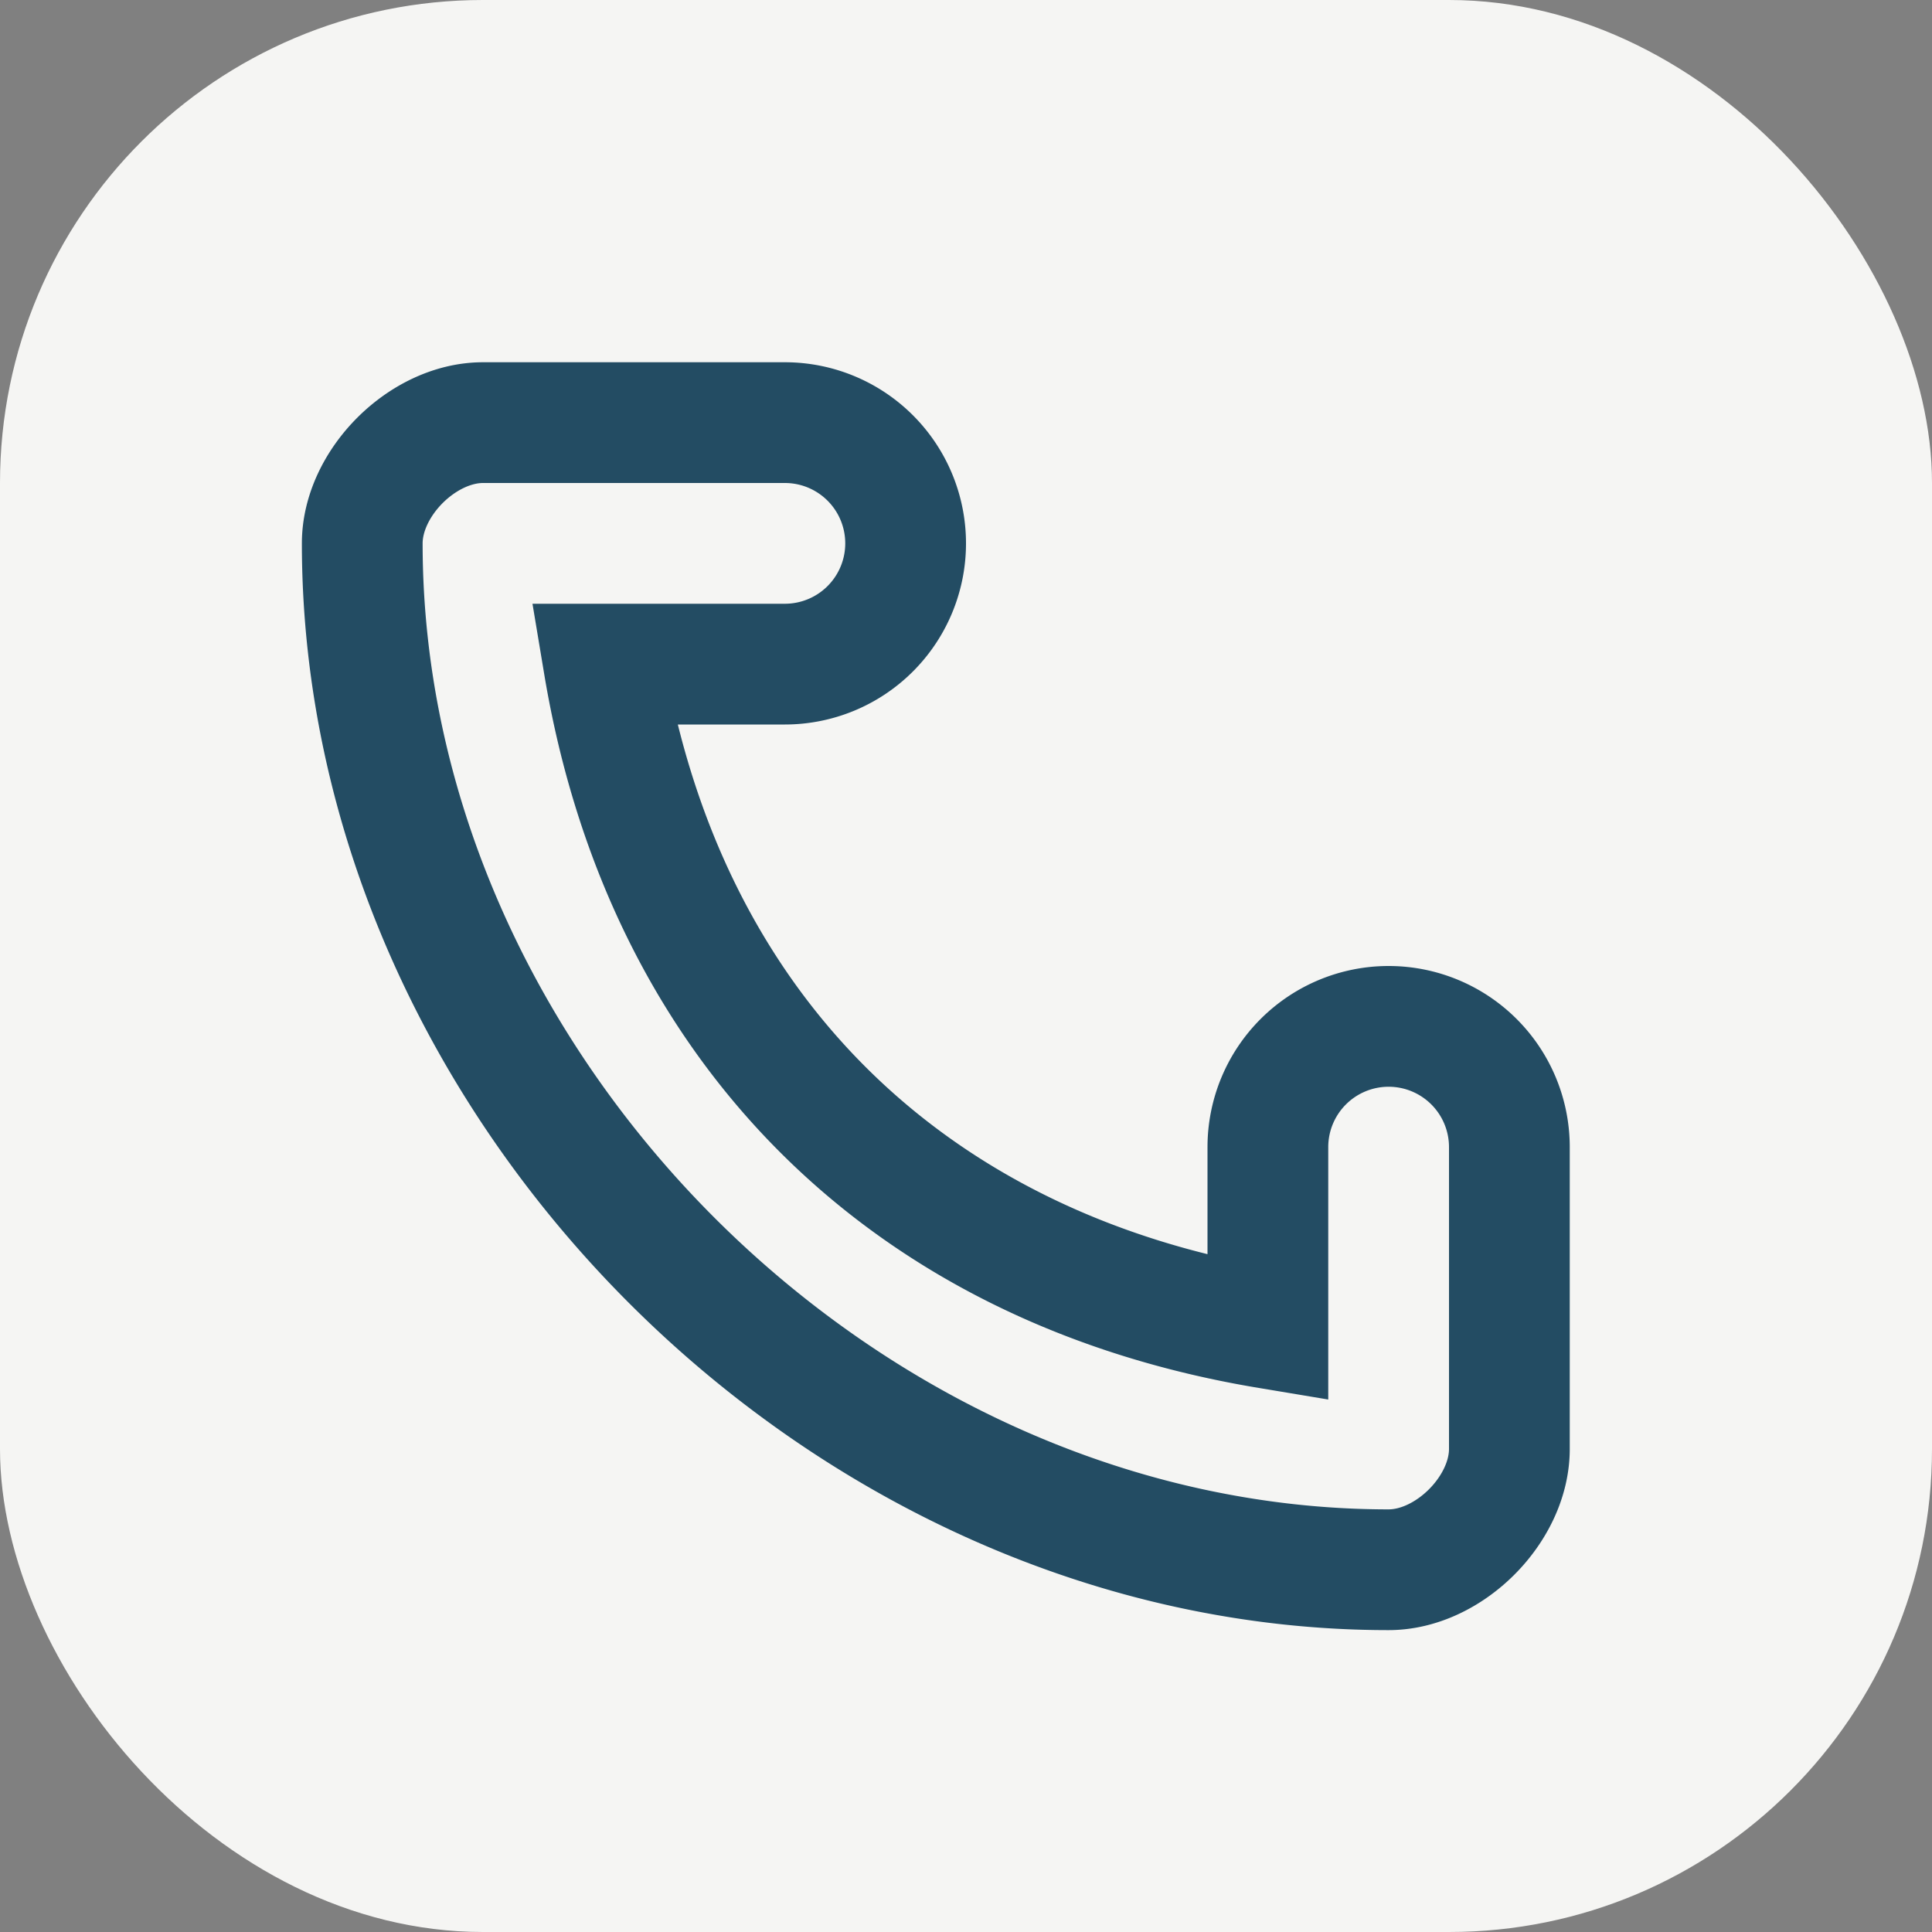
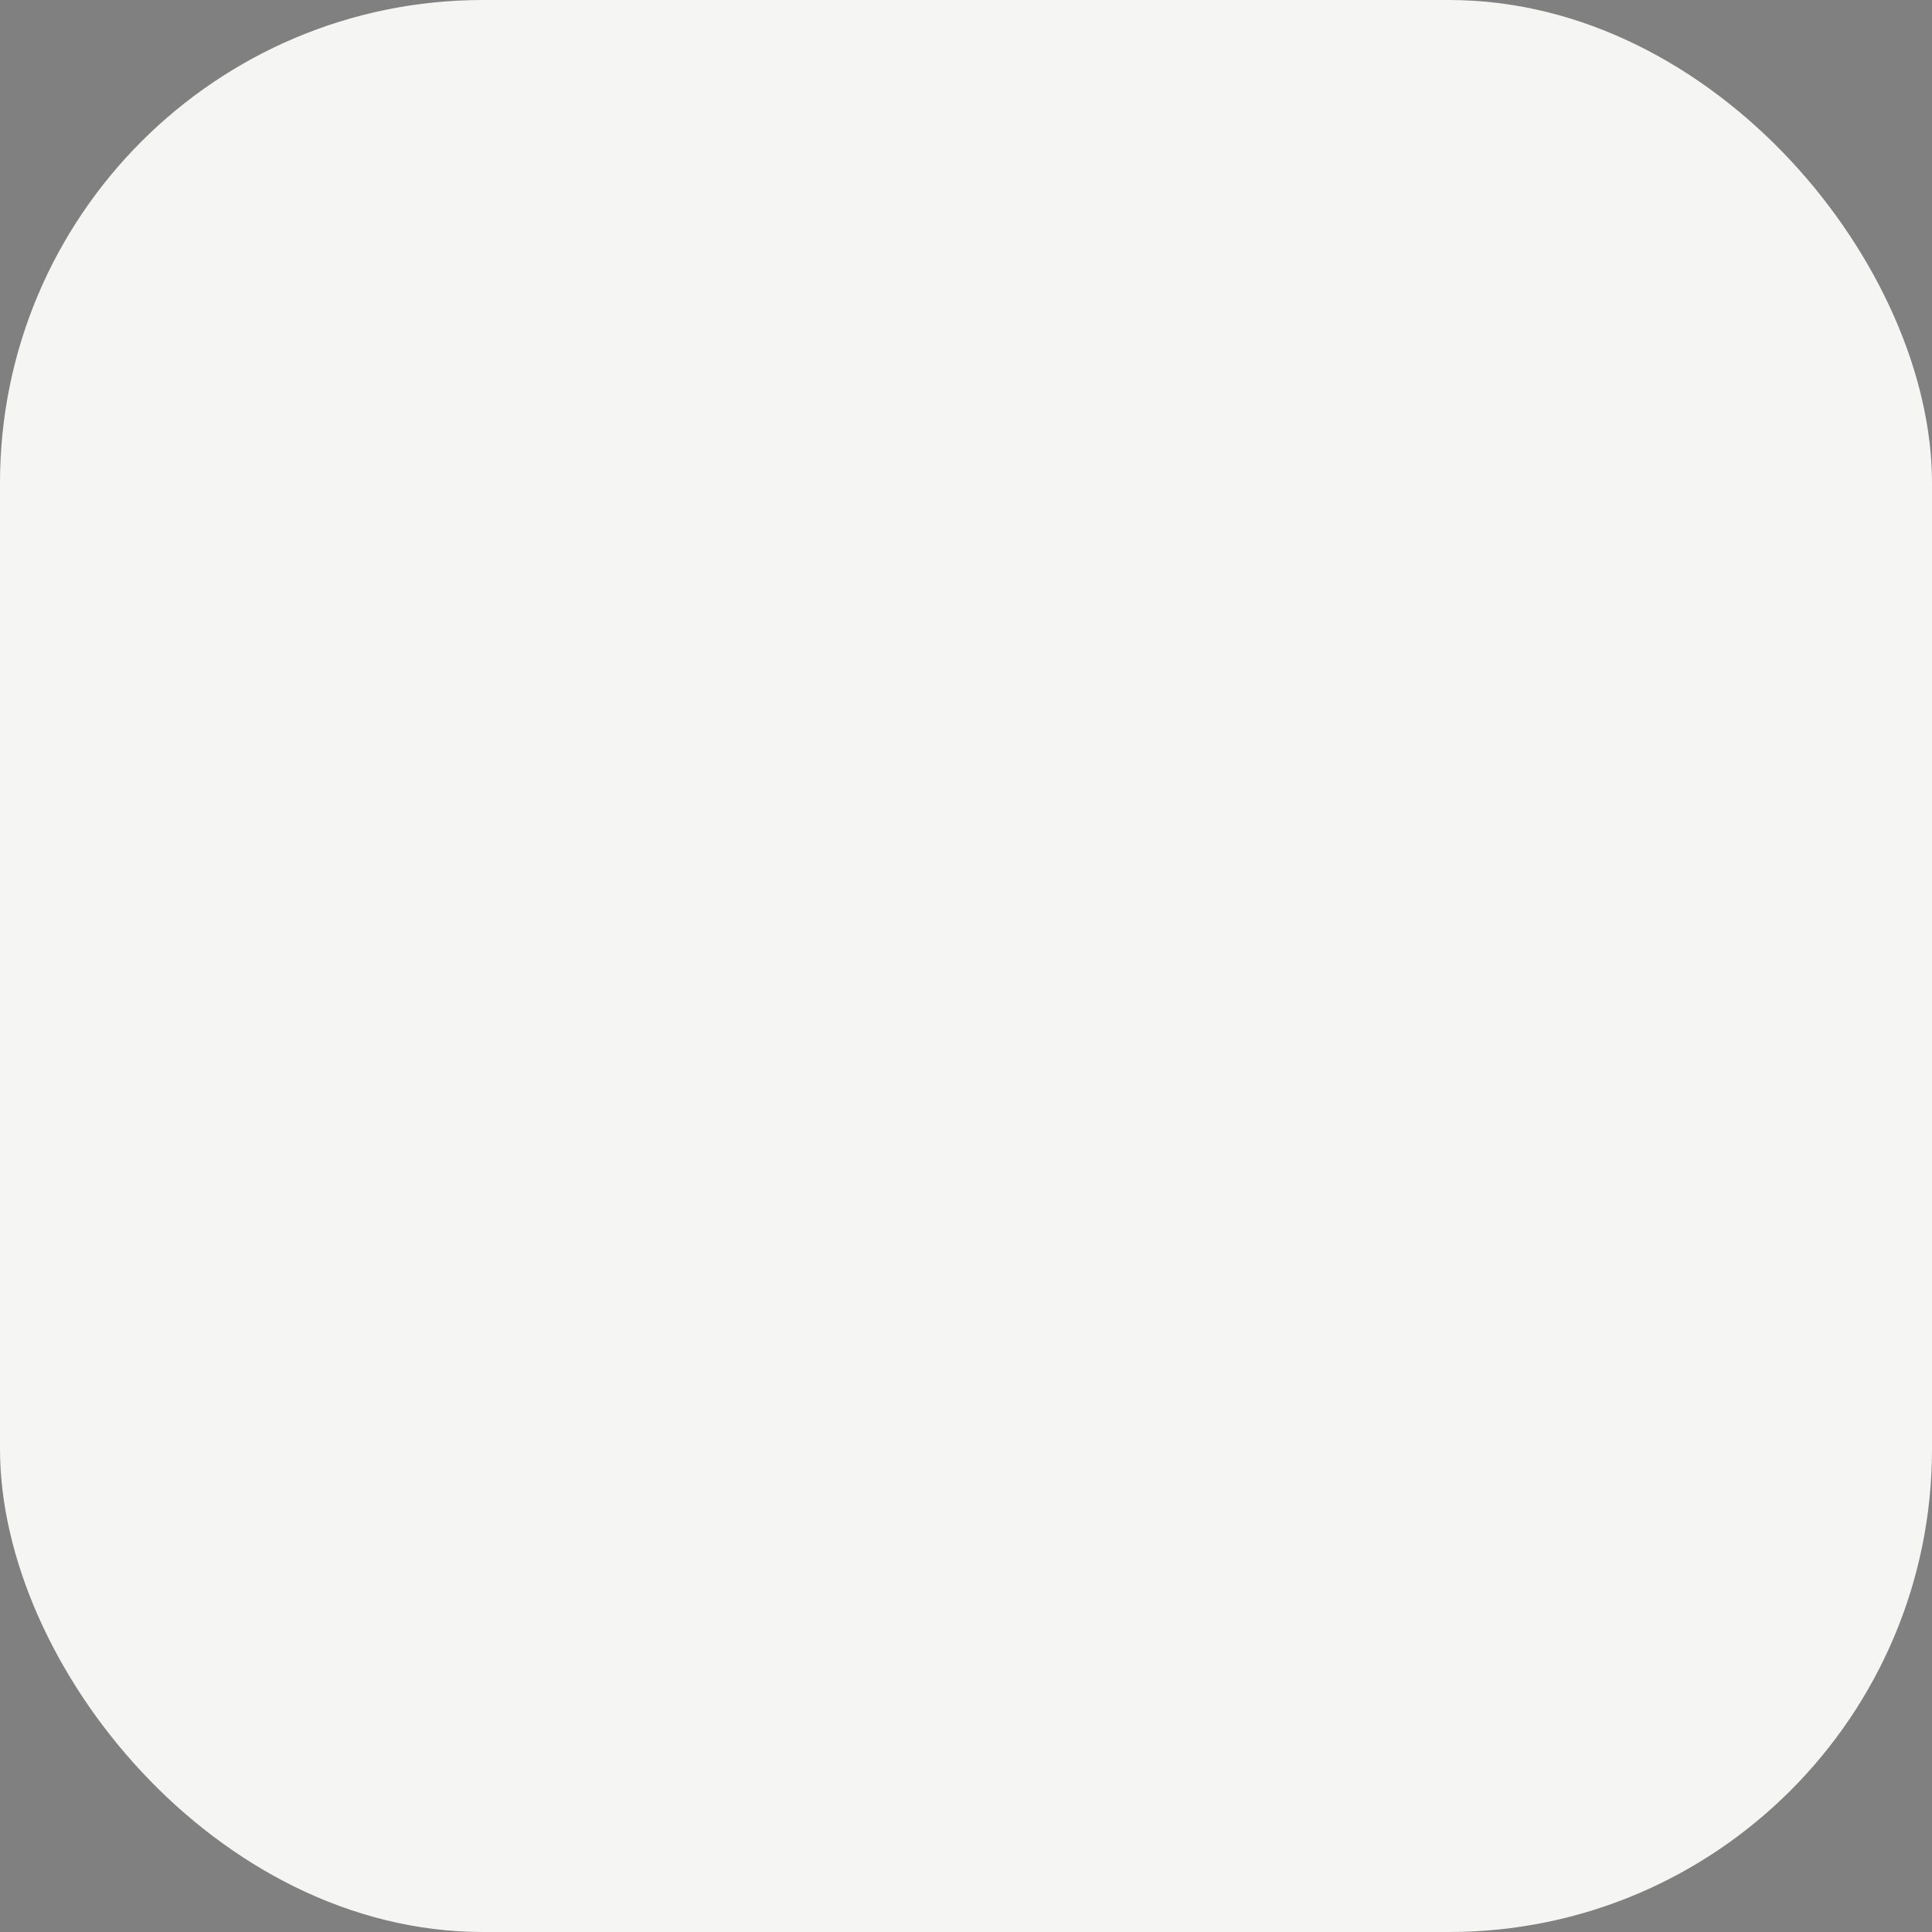
<svg xmlns="http://www.w3.org/2000/svg" width="32" height="32" viewBox="0 0 32 32">
  <rect x="0" y="0" width="32" height="32" fill="#808080" stroke="none" />
  <rect width="32" height="32" rx="8" fill="#F5F5F3" />
-   <path d="M10 11c1 6 5 10 11 11v-3a2 2 0 0 1 2-2h0a2 2 0 0 1 2 2v5c0 1-1 2-2 2-9 0-17-8-17-17 0-1 1-2 2-2h5a2 2 0 0 1 2 2v0a2 2 0 0 1-2 2h-3z" stroke="#234C63" stroke-width="2" fill="none" />
</svg>